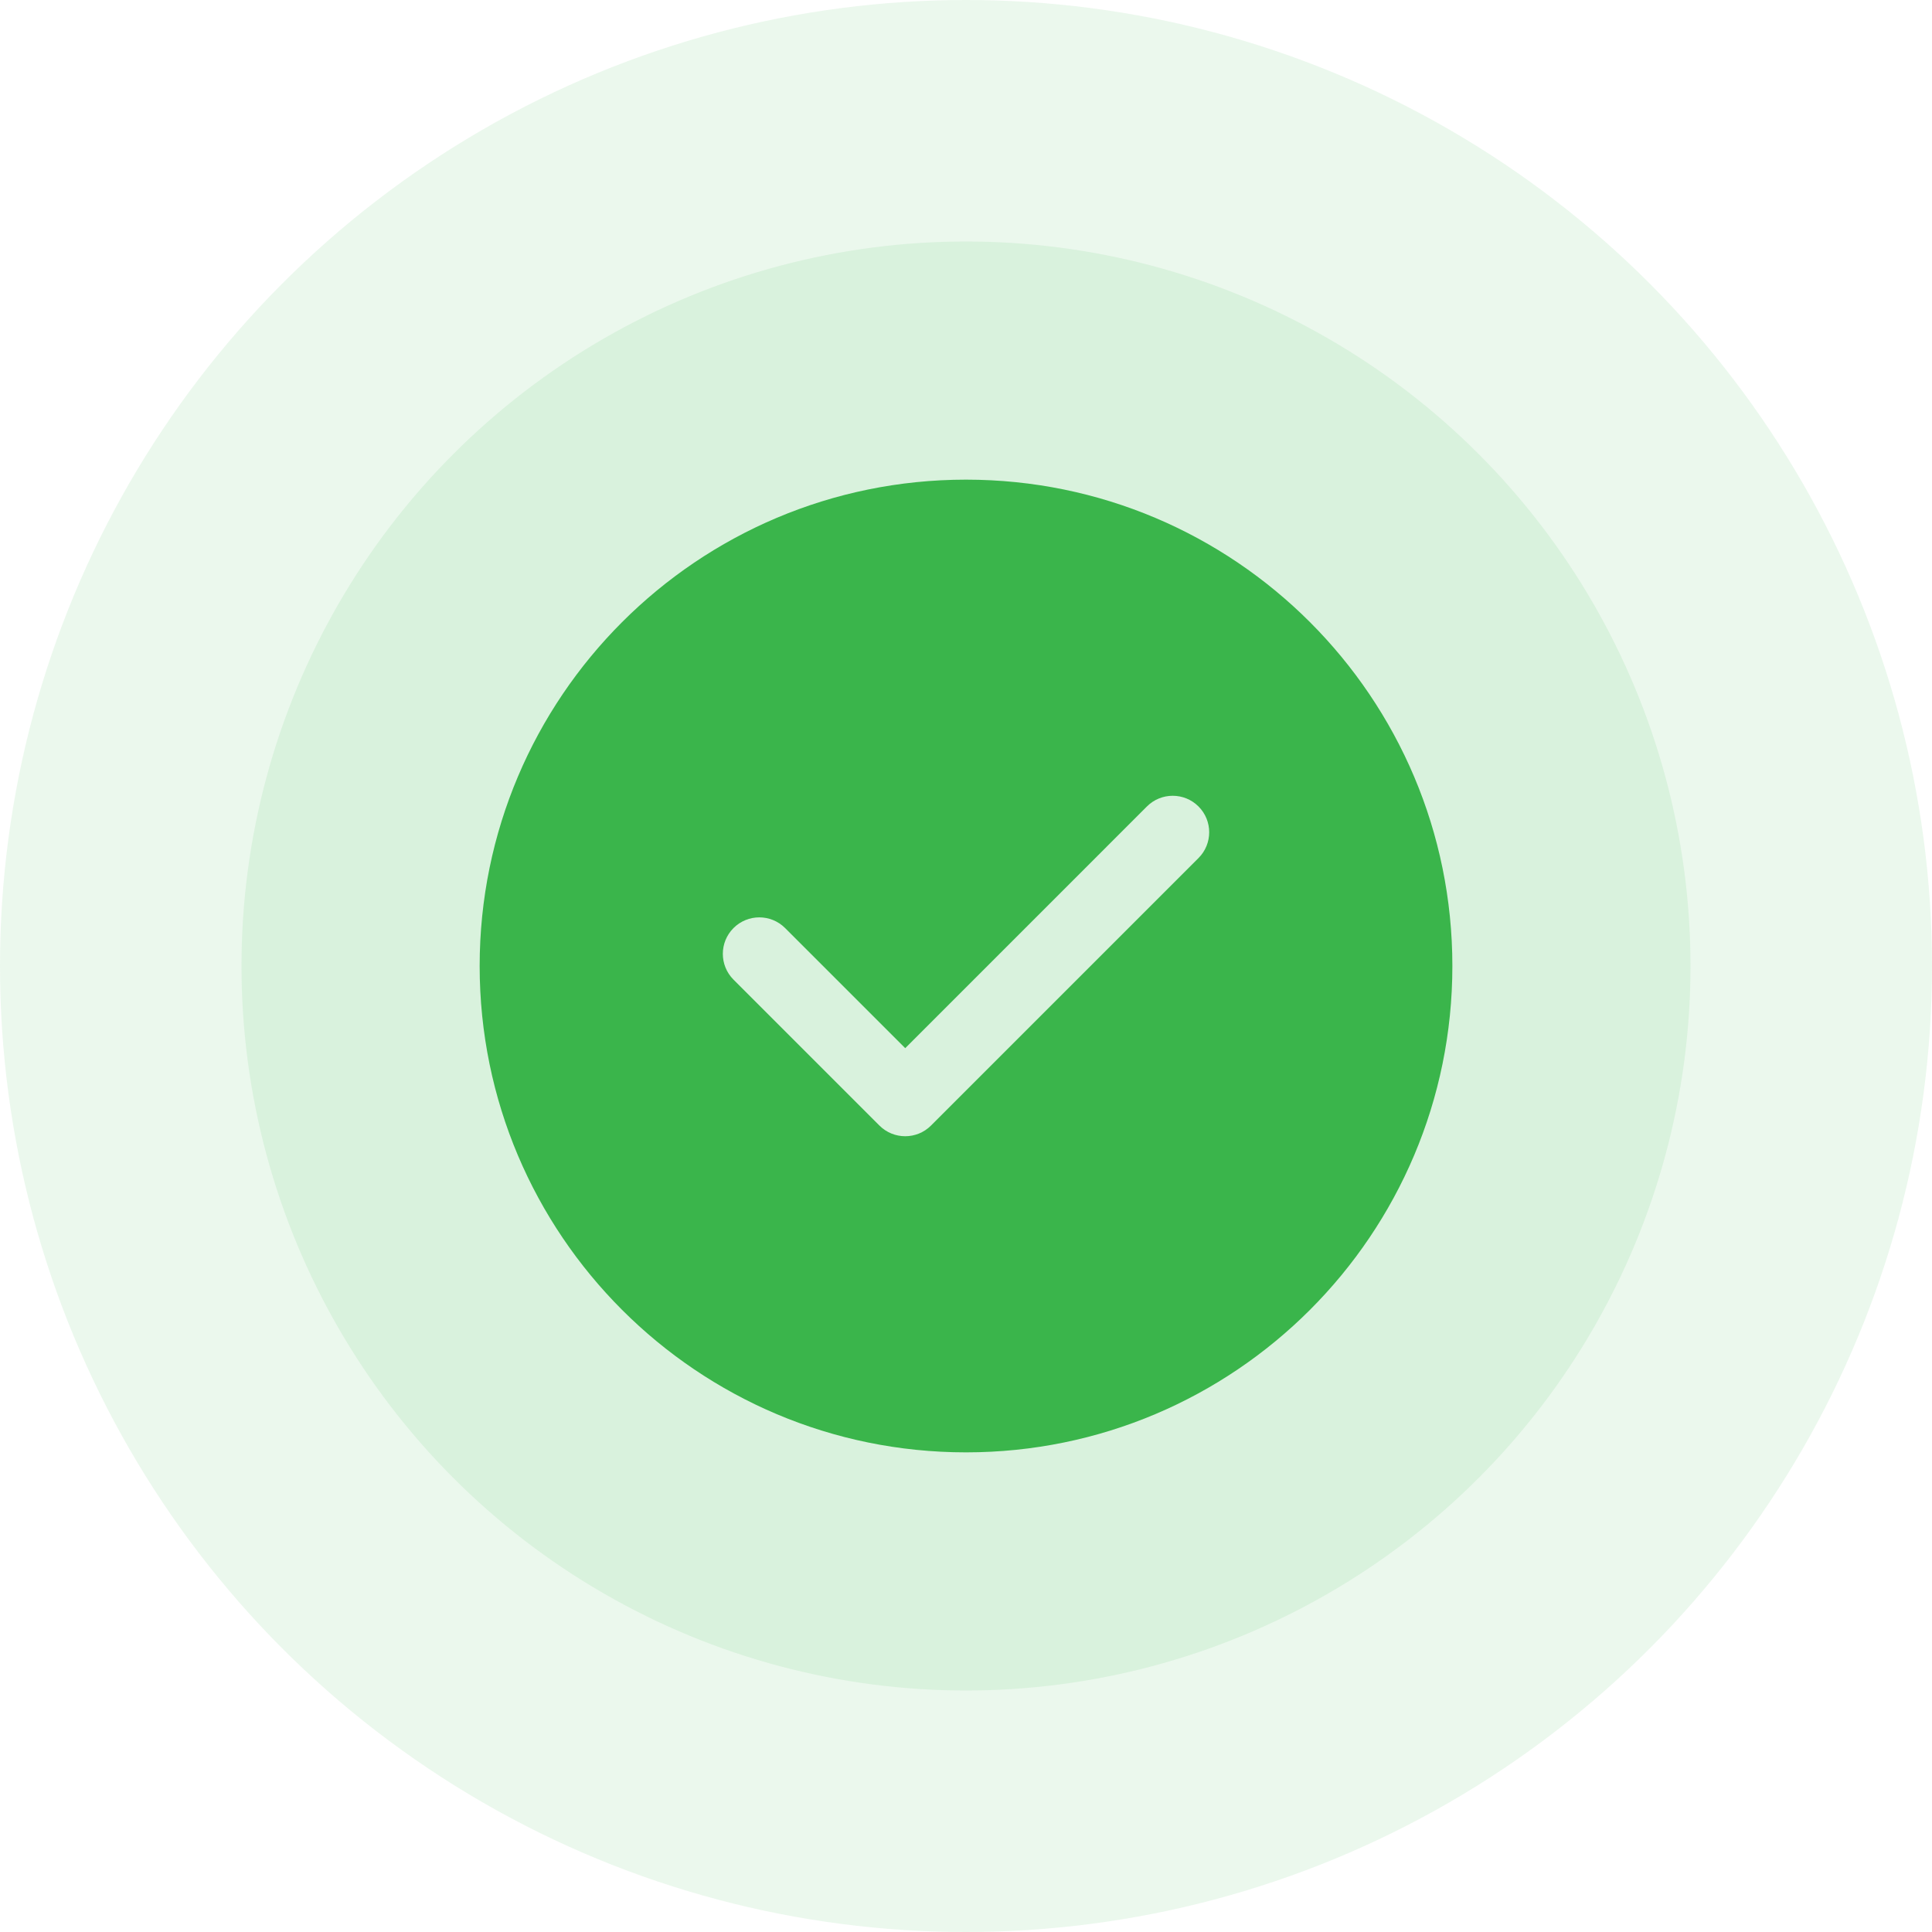
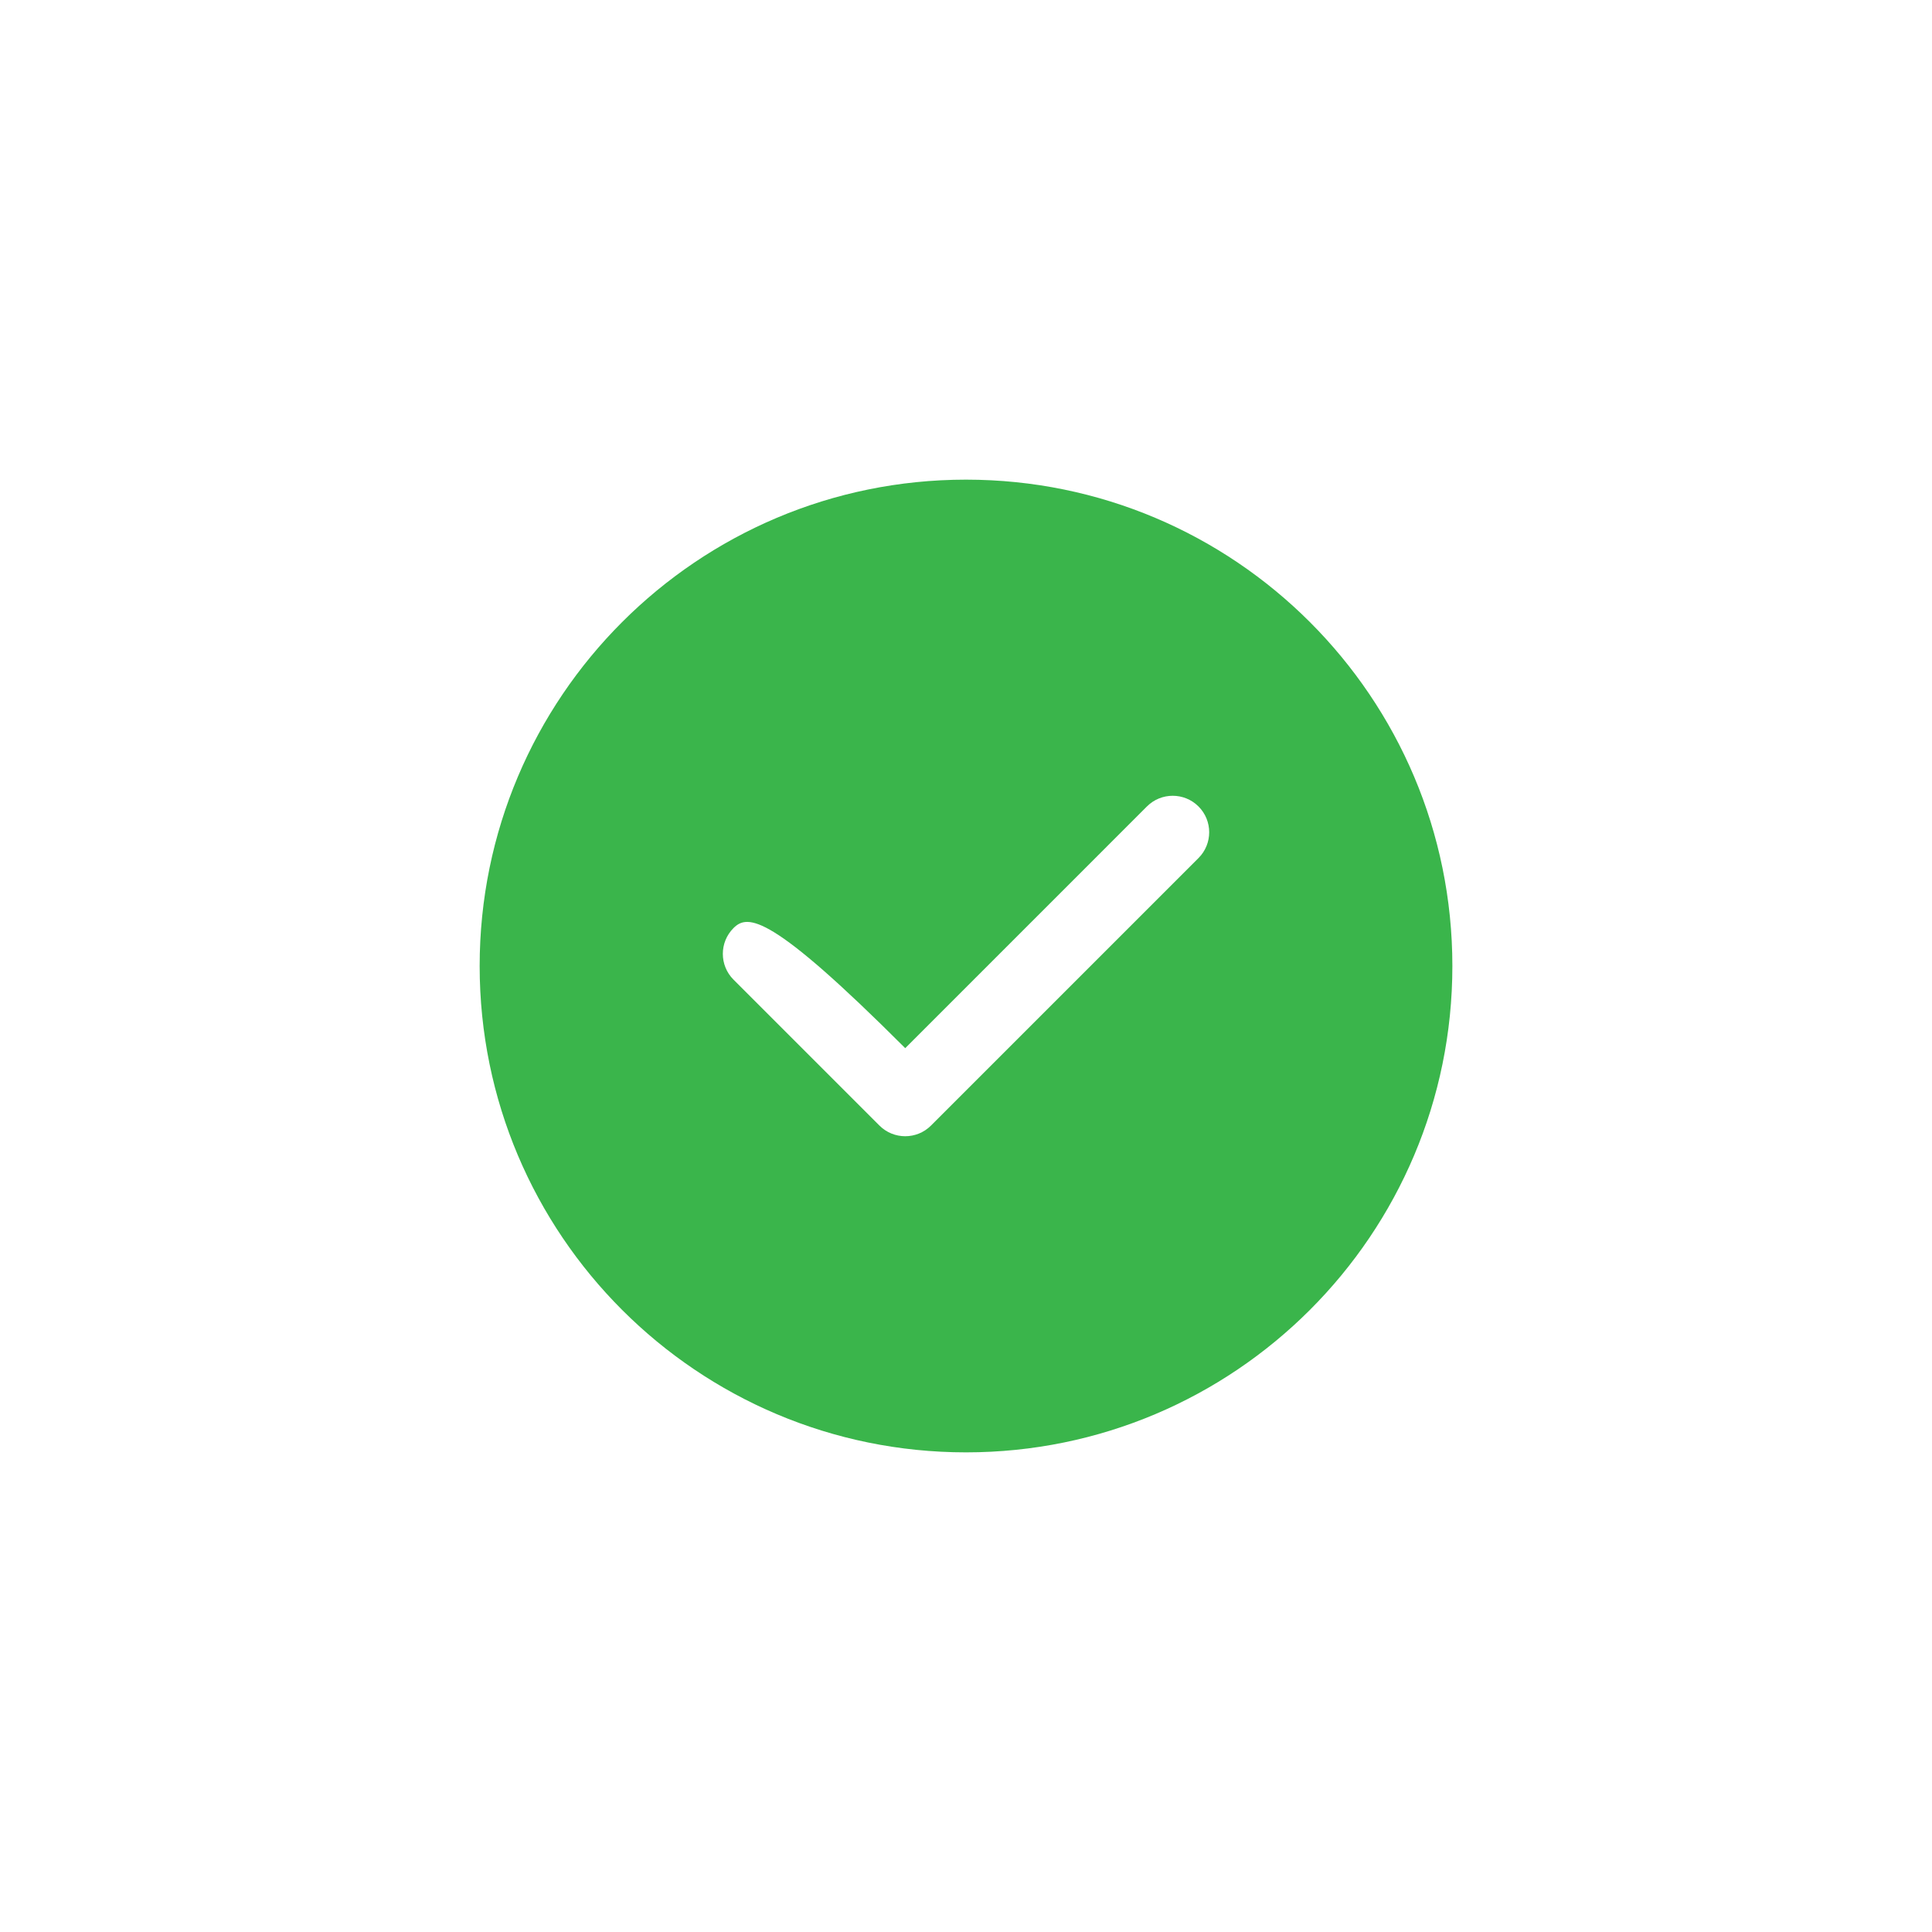
<svg xmlns="http://www.w3.org/2000/svg" width="192" height="192" viewBox="0 0 192 192" fill="none">
-   <circle cx="96" cy="96" r="96" fill="#3AB54B" fill-opacity="0.1" />
-   <circle cx="96" cy="96" r="72" fill="#3AB54B" fill-opacity="0.1" />
-   <path fill-rule="evenodd" clip-rule="evenodd" d="M96.001 144.334C122.695 144.334 144.335 122.694 144.335 96C144.335 69.307 122.695 47.667 96.001 47.667C69.308 47.667 47.668 69.307 47.668 96C47.668 122.694 69.308 144.334 96.001 144.334ZM119.106 85.272C120.522 83.856 120.522 81.561 119.106 80.145C117.691 78.73 115.395 78.73 113.98 80.145L89.96 104.165L78.023 92.229C76.607 90.813 74.312 90.813 72.896 92.229C71.481 93.644 71.481 95.94 72.896 97.355L87.396 111.855C88.812 113.271 91.107 113.271 92.523 111.855L119.106 85.272Z" fill="#3AB54B" />
+   <path fill-rule="evenodd" clip-rule="evenodd" d="M96.001 144.334C122.695 144.334 144.335 122.694 144.335 96C144.335 69.307 122.695 47.667 96.001 47.667C69.308 47.667 47.668 69.307 47.668 96C47.668 122.694 69.308 144.334 96.001 144.334ZM119.106 85.272C120.522 83.856 120.522 81.561 119.106 80.145C117.691 78.73 115.395 78.73 113.98 80.145L89.96 104.165C76.607 90.813 74.312 90.813 72.896 92.229C71.481 93.644 71.481 95.94 72.896 97.355L87.396 111.855C88.812 113.271 91.107 113.271 92.523 111.855L119.106 85.272Z" fill="#3AB54B" />
</svg>